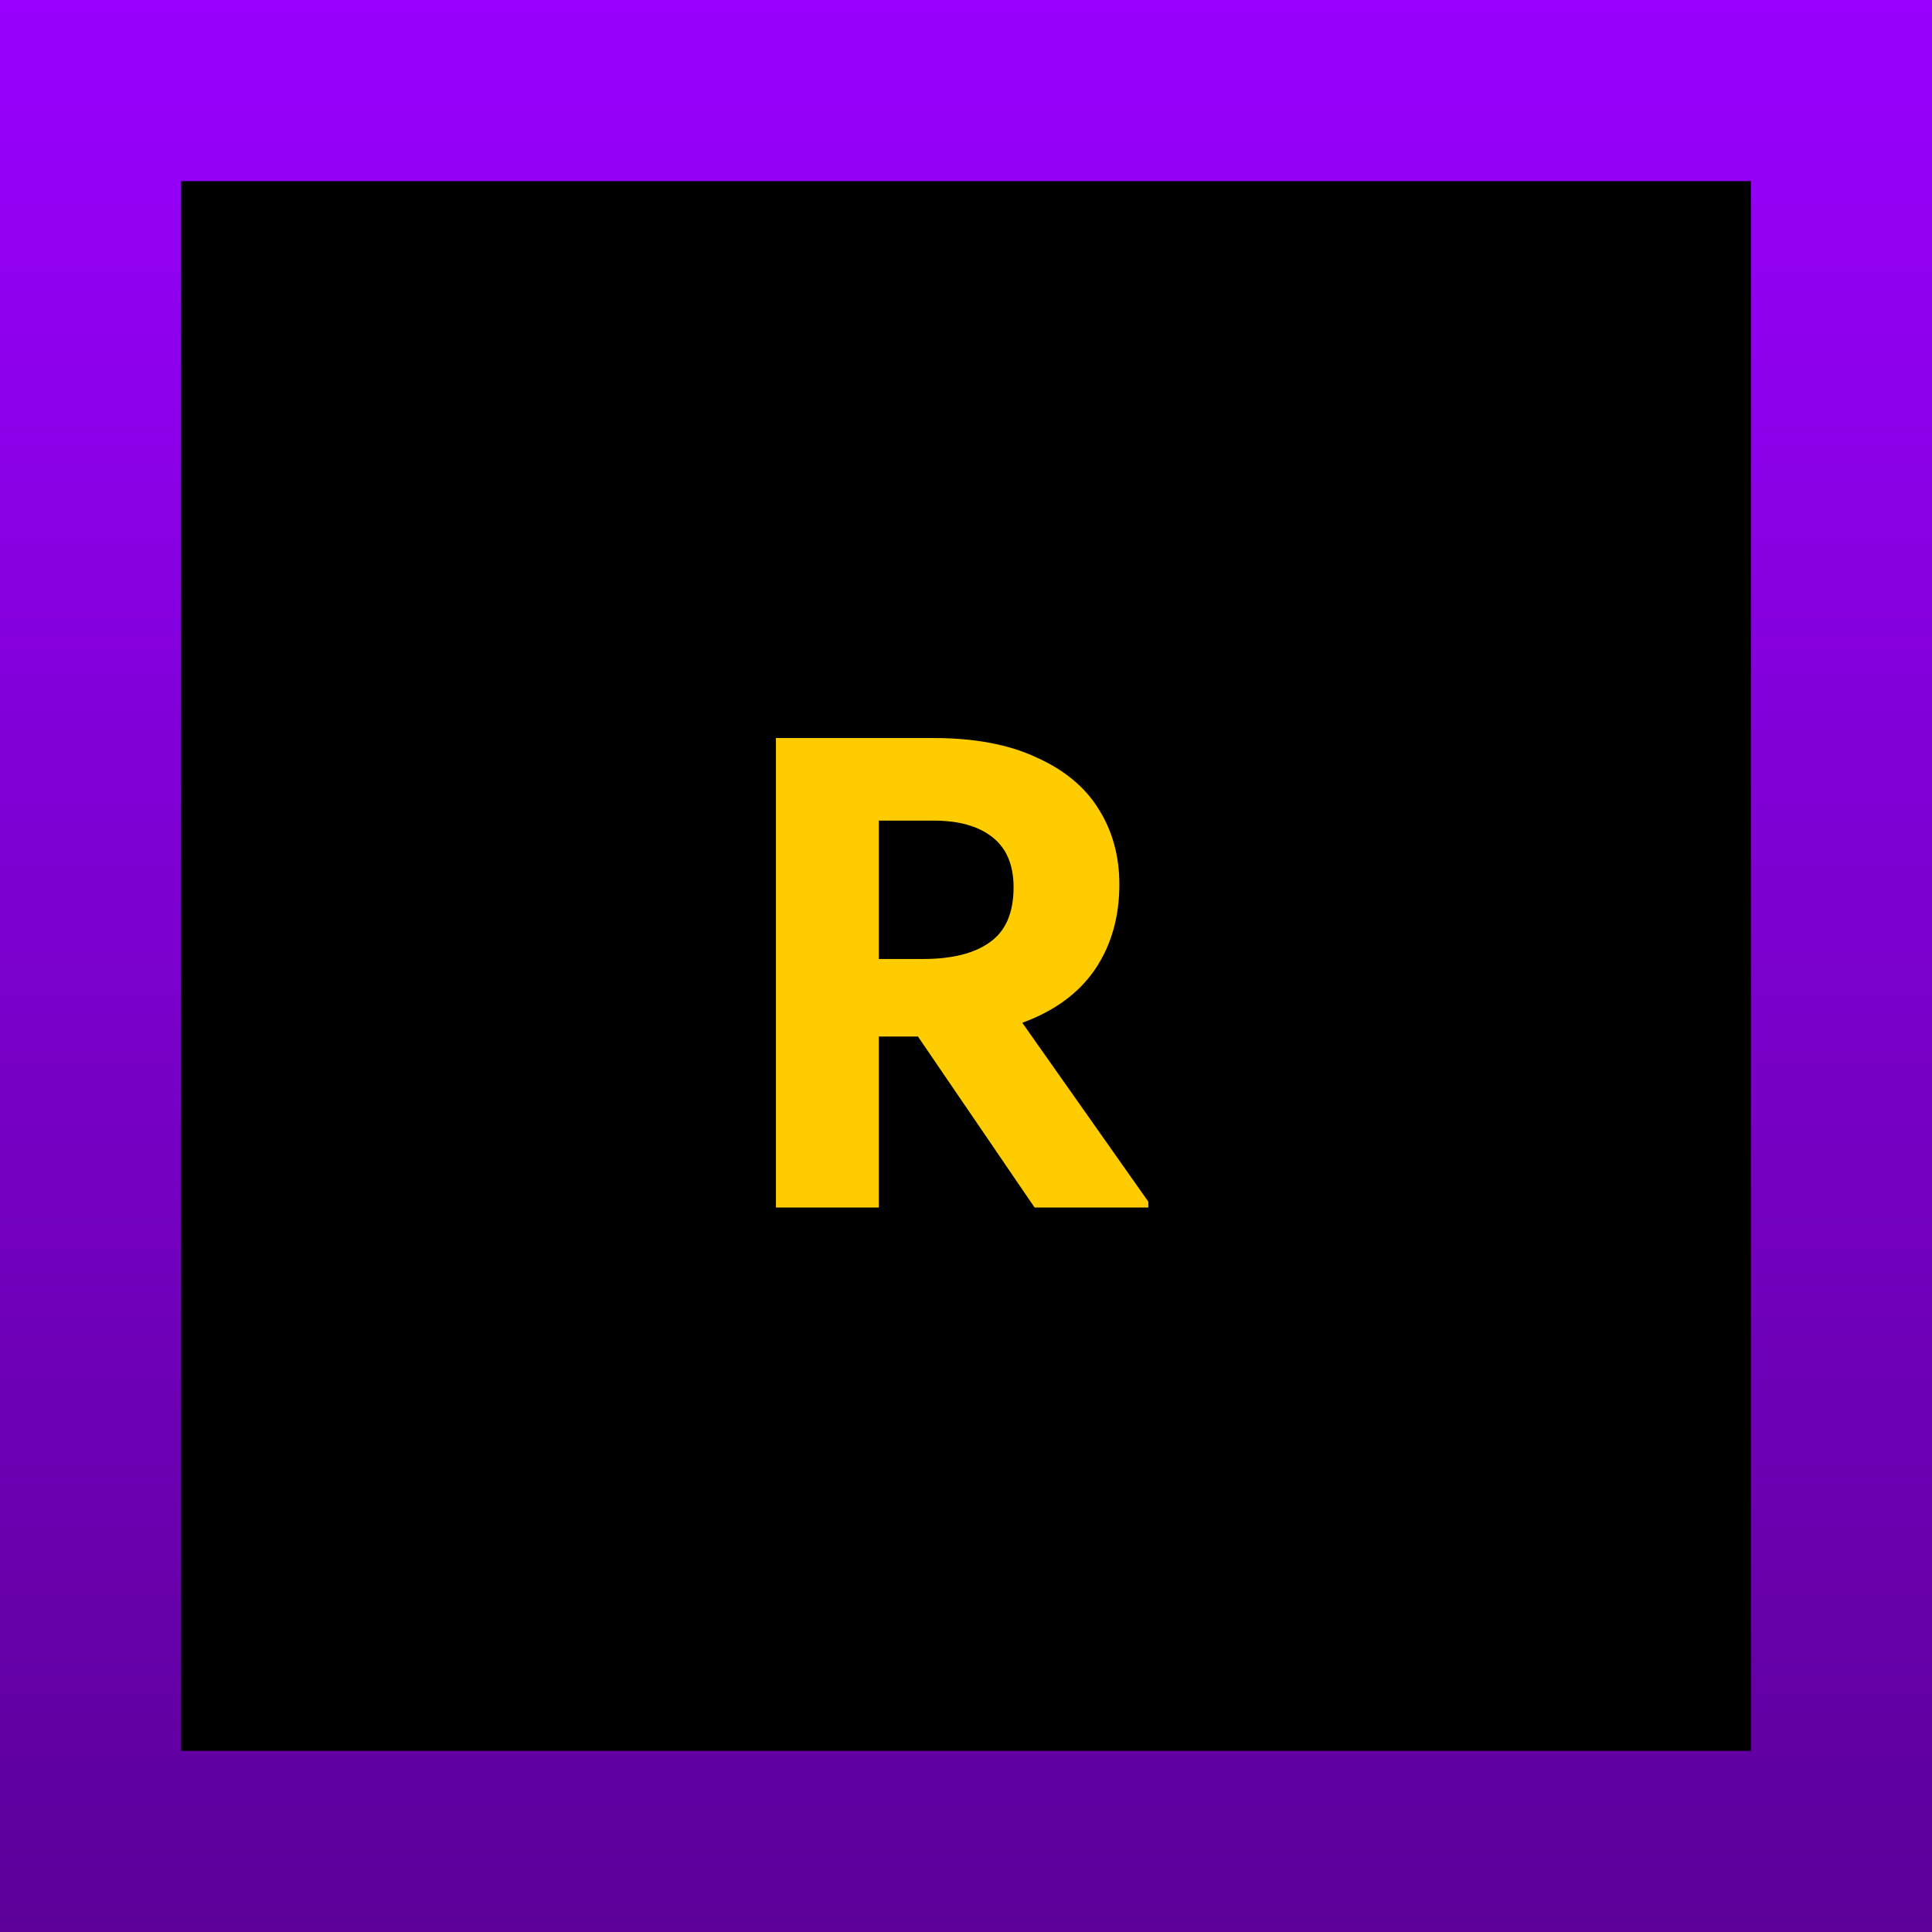
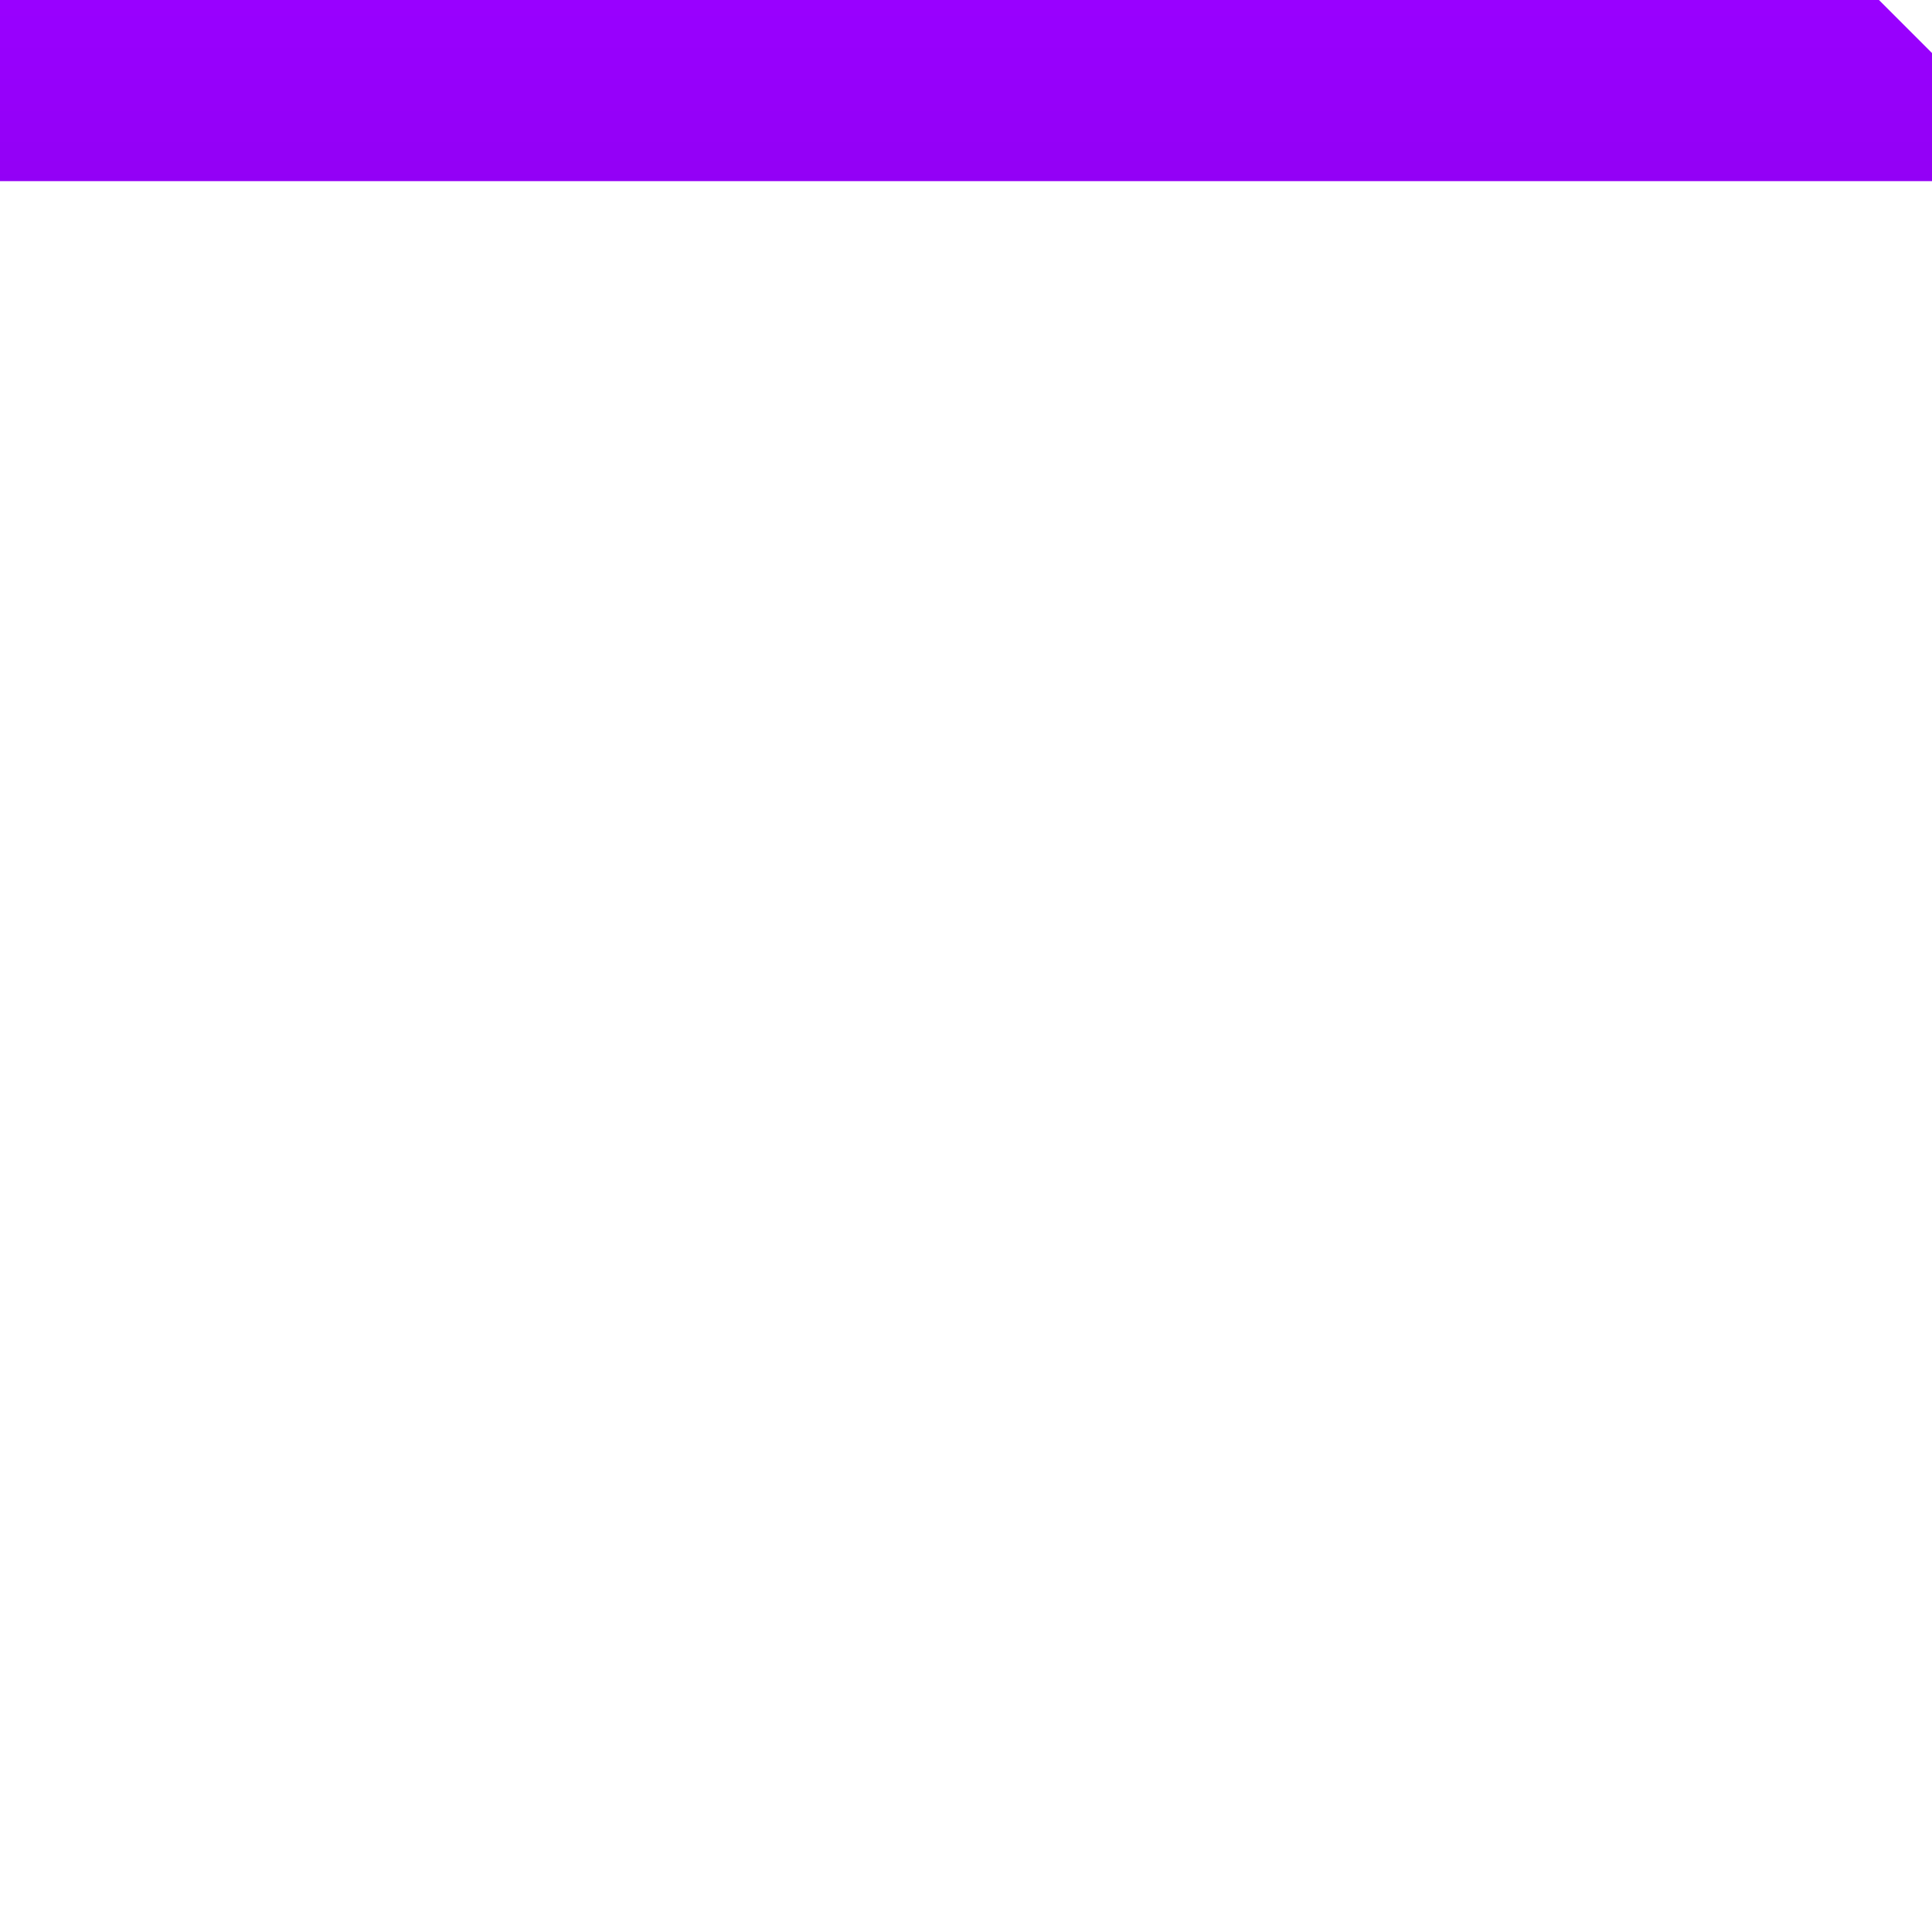
<svg xmlns="http://www.w3.org/2000/svg" data-bbox="1.5 1.5 29 29" viewBox="0 0 32 32" height="32" width="32" data-type="ugc">
  <g>
-     <path stroke-width="3" stroke="url(#5a02cb15-794c-4b55-b57e-fdd4a068ff39)" fill="#000000" d="M30.5 1.5v29h-29v-29z" />
-     <path fill="#FFCC00" d="M19.02 19.904V20h-1.884l-1.932-2.832h-.648V20h-1.704v-7.776h2.604q1.032 0 1.716.324.696.312 1.032.864.336.54.336 1.236 0 .816-.408 1.416-.408.588-1.2.876zm-4.464-4.02h.732q.72 0 1.104-.276.396-.276.396-.912 0-.552-.348-.828t-.972-.276h-.912z" />
+     <path stroke-width="3" stroke="url(#5a02cb15-794c-4b55-b57e-fdd4a068ff39)" fill="#000000" d="M30.5 1.5h-29v-29z" />
    <defs fill="none">
      <linearGradient gradientUnits="userSpaceOnUse" y2="32" x2="16" y1="0" x1="16" id="5a02cb15-794c-4b55-b57e-fdd4a068ff39">
        <stop stop-color="#9900FF" />
        <stop stop-color="#5C0099" offset="1" />
      </linearGradient>
    </defs>
  </g>
</svg>